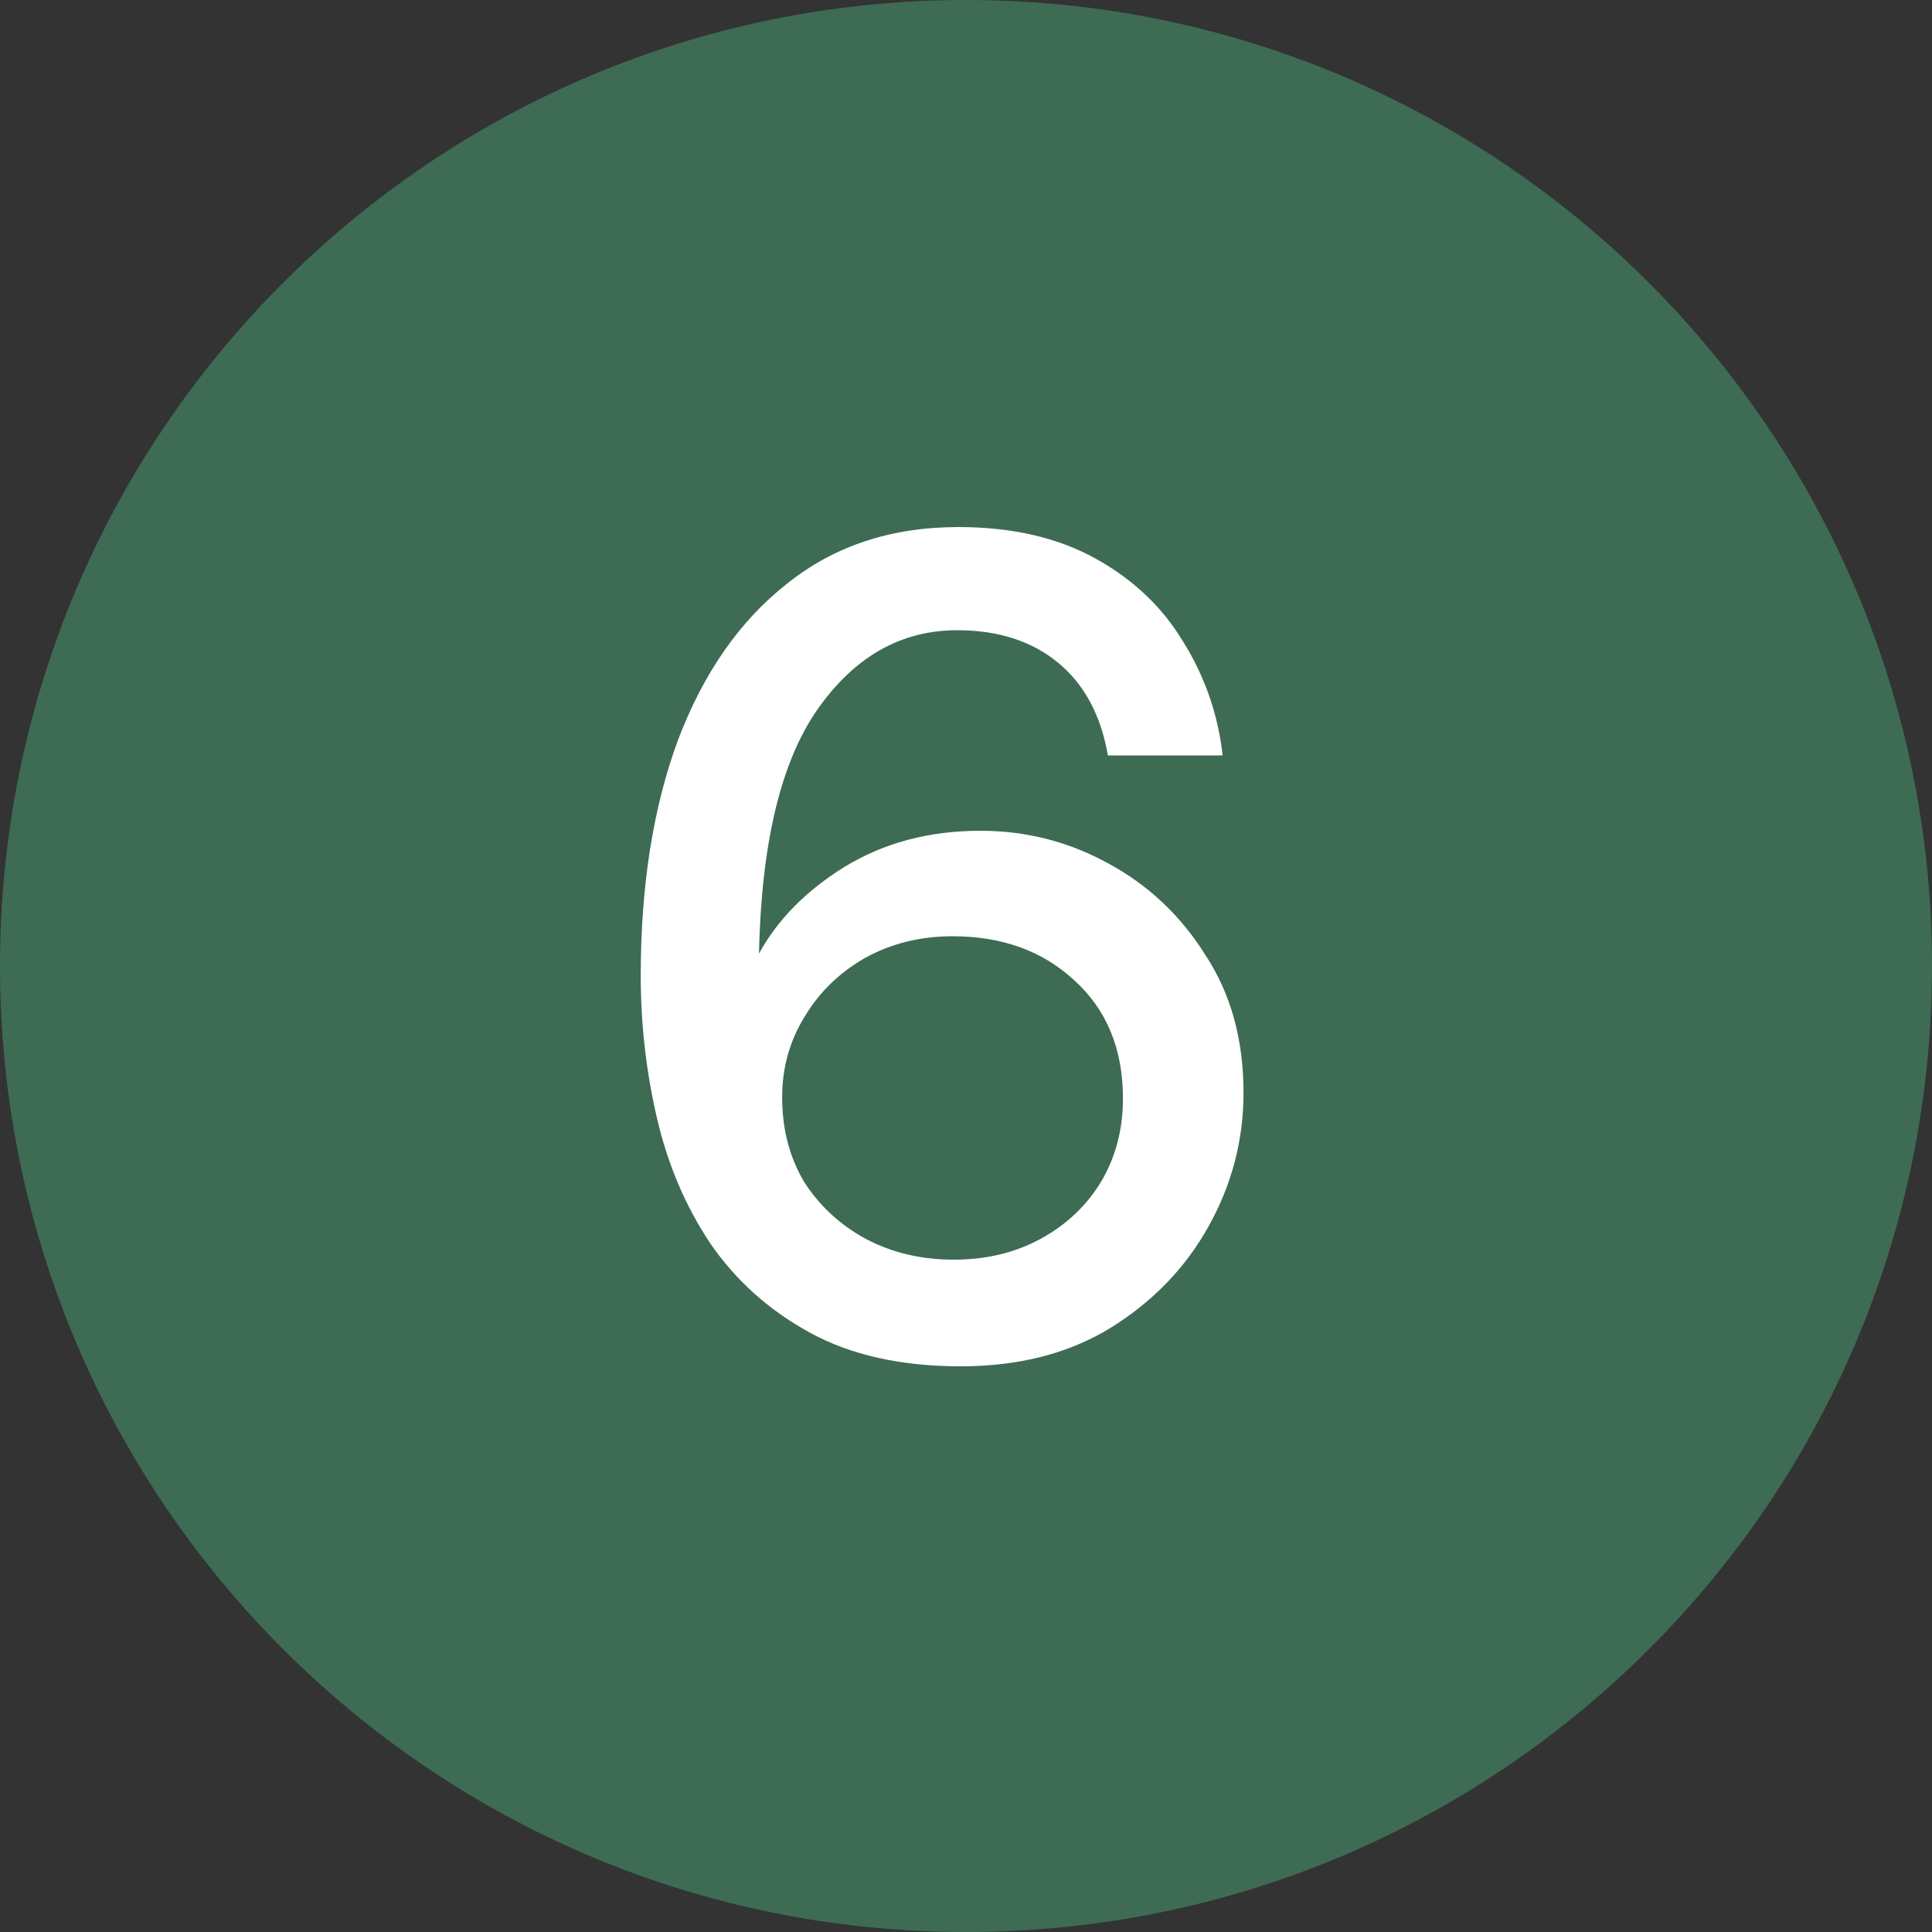
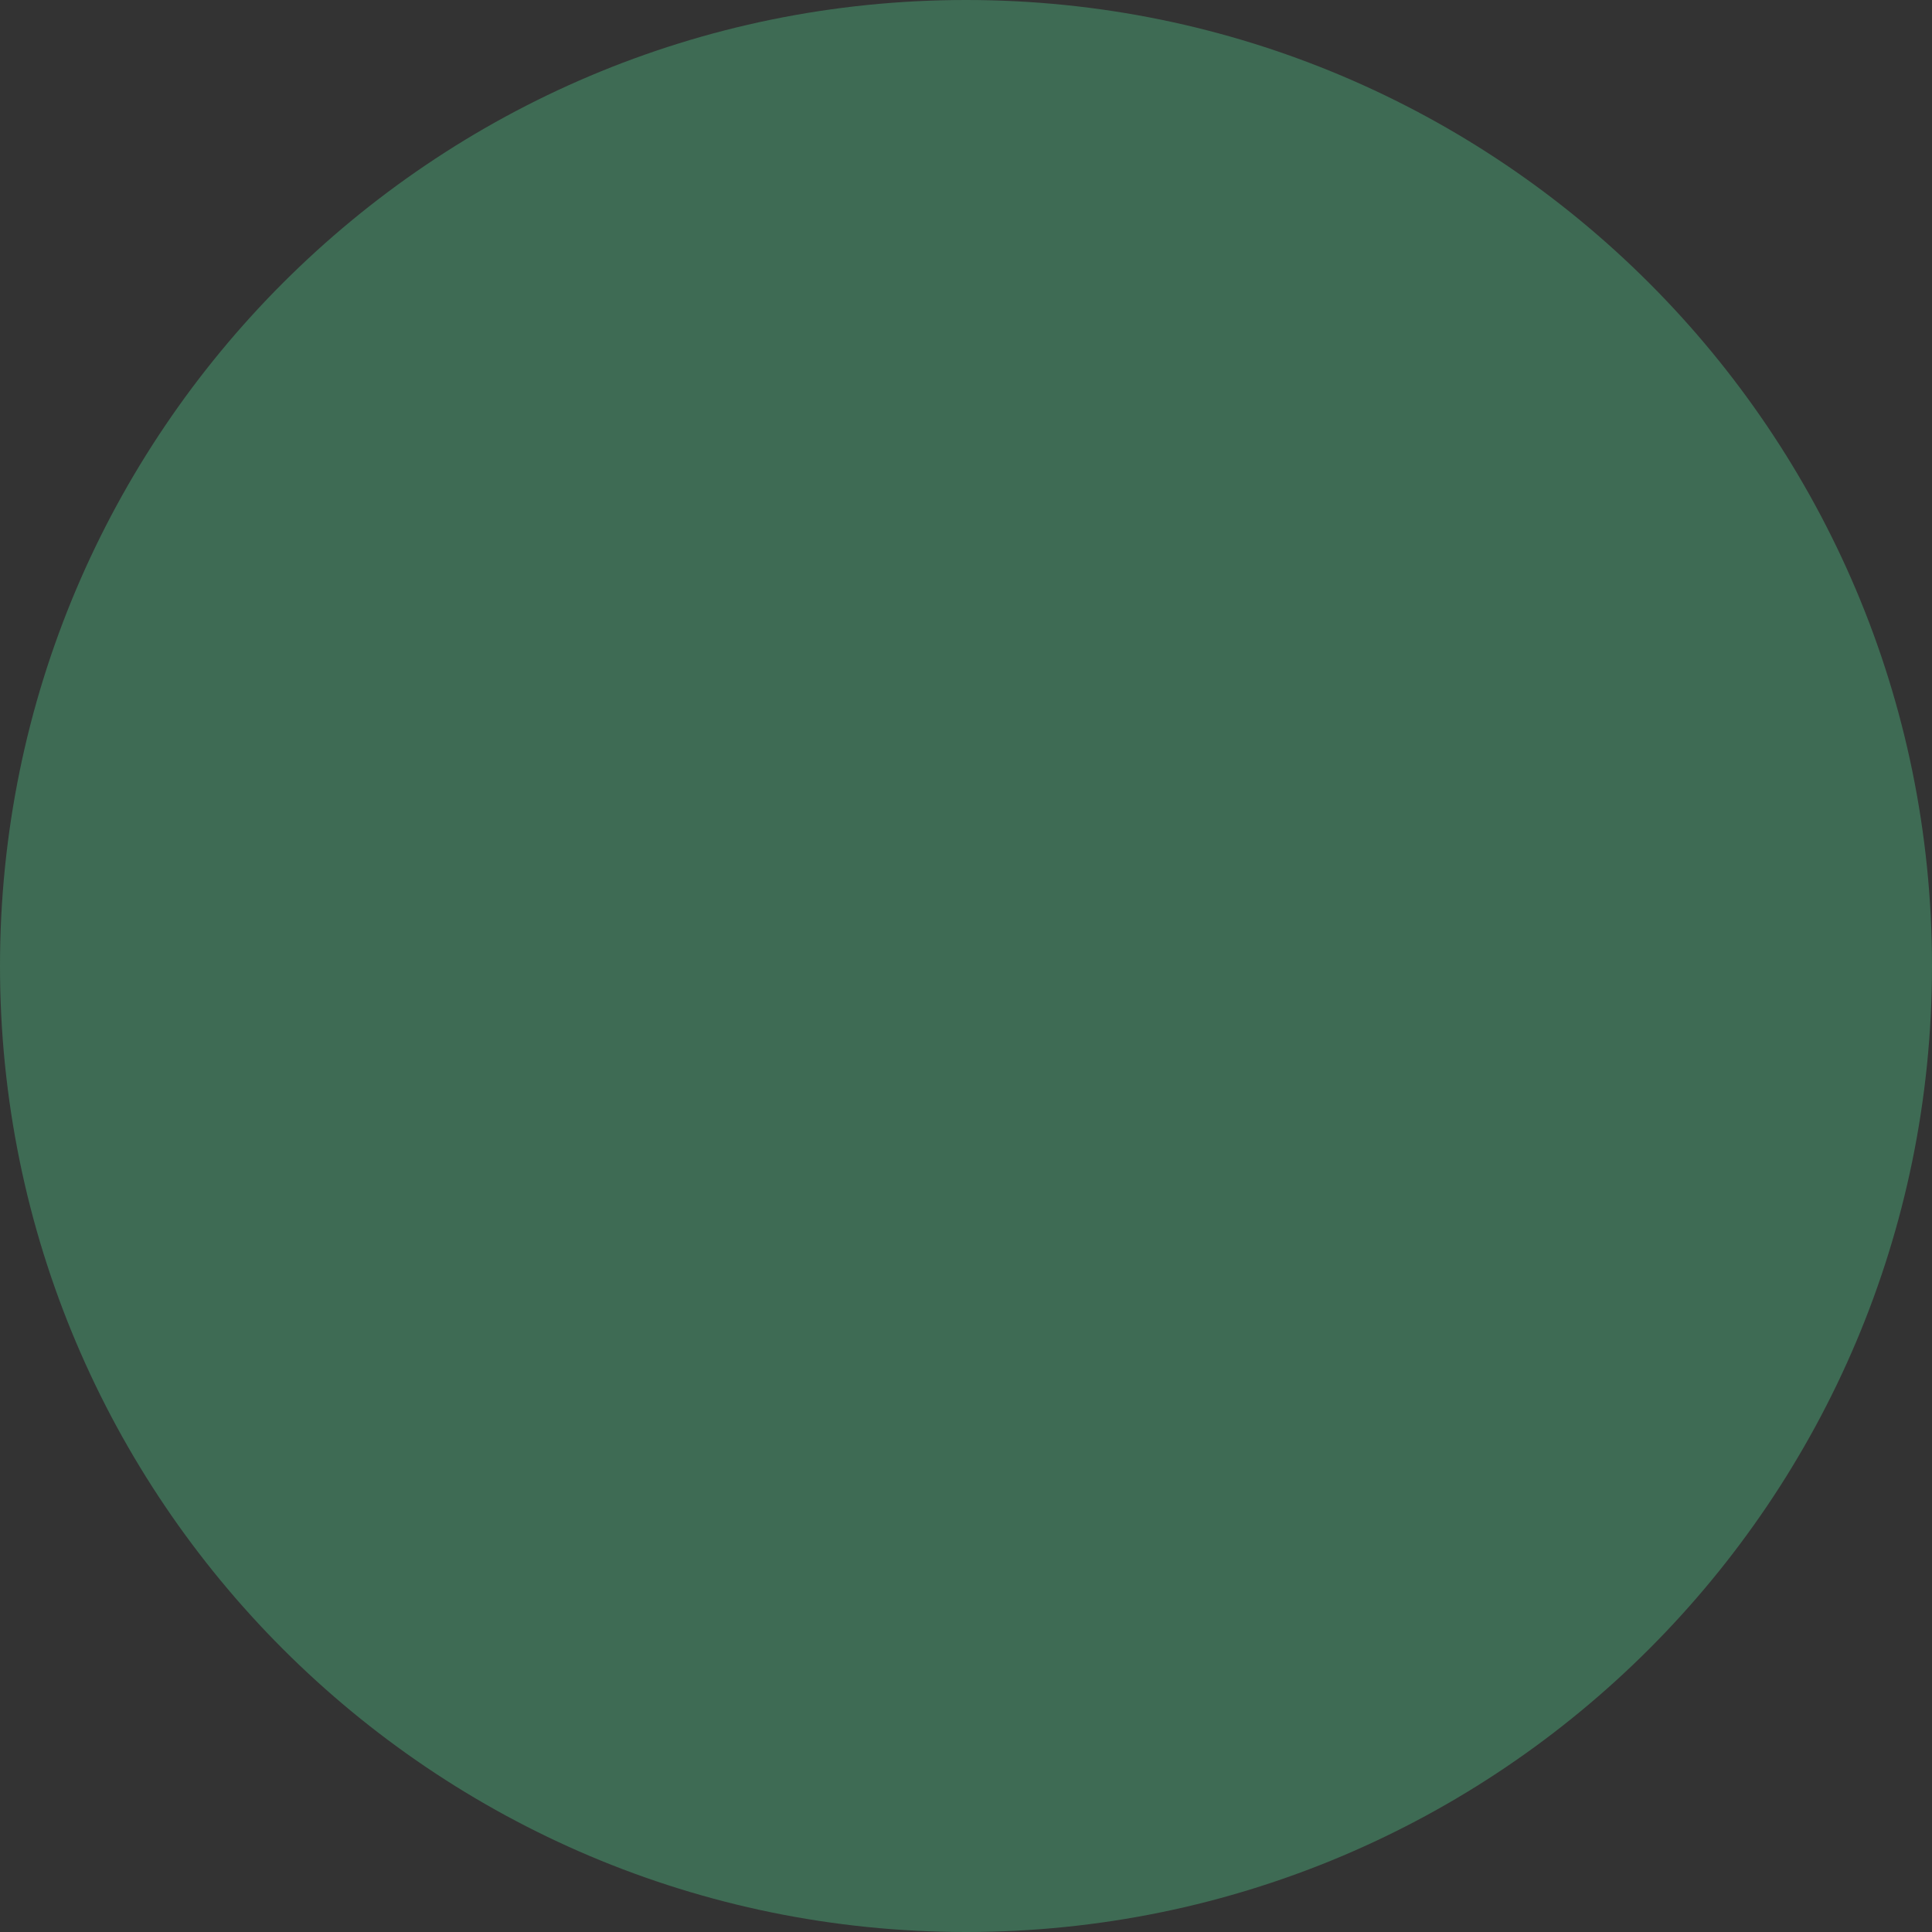
<svg xmlns="http://www.w3.org/2000/svg" width="50" height="50" viewBox="0 0 50 50" fill="none">
  <rect x="0" y="0" width="50" height="50" fill="#333333" stroke="none" />
  <path d="M50 25C50 38.807 38.807 50 25 50C11.193 50 0 38.807 0 25C0 11.193 11.193 0 25 0C38.807 0 50 11.193 50 25Z" fill="#3E6B54" />
-   <path d="M24.863 35.36C23.323 35.36 22.023 35.07 20.962 34.49C19.902 33.91 19.043 33.14 18.383 32.18C17.742 31.22 17.282 30.14 17.003 28.94C16.723 27.74 16.582 26.51 16.582 25.25C16.582 22.93 16.902 20.9 17.543 19.16C18.203 17.42 19.142 16.07 20.363 15.11C21.582 14.13 23.062 13.64 24.802 13.64C26.183 13.64 27.363 13.91 28.343 14.45C29.323 14.99 30.082 15.71 30.622 16.61C31.183 17.51 31.523 18.49 31.642 19.55H28.672C28.492 18.51 28.062 17.71 27.383 17.15C26.703 16.59 25.832 16.31 24.773 16.31C23.312 16.31 22.102 17 21.142 18.38C20.203 19.74 19.703 21.84 19.642 24.68C20.122 23.8 20.863 23.05 21.863 22.43C22.883 21.81 24.052 21.5 25.372 21.5C26.552 21.5 27.652 21.78 28.672 22.34C29.712 22.9 30.552 23.69 31.192 24.71C31.852 25.71 32.182 26.9 32.182 28.28C32.182 29.5 31.883 30.65 31.282 31.73C30.683 32.81 29.832 33.69 28.733 34.37C27.652 35.03 26.363 35.36 24.863 35.36ZM24.683 32.6C25.523 32.6 26.273 32.42 26.933 32.06C27.593 31.7 28.113 31.21 28.492 30.59C28.872 29.95 29.062 29.23 29.062 28.43C29.062 27.15 28.642 26.13 27.802 25.37C26.983 24.61 25.933 24.23 24.652 24.23C23.812 24.23 23.052 24.42 22.372 24.8C21.712 25.18 21.192 25.69 20.812 26.33C20.433 26.95 20.242 27.64 20.242 28.4C20.242 29.22 20.433 29.95 20.812 30.59C21.212 31.21 21.742 31.7 22.402 32.06C23.082 32.42 23.843 32.6 24.683 32.6Z" fill="white" />
</svg>